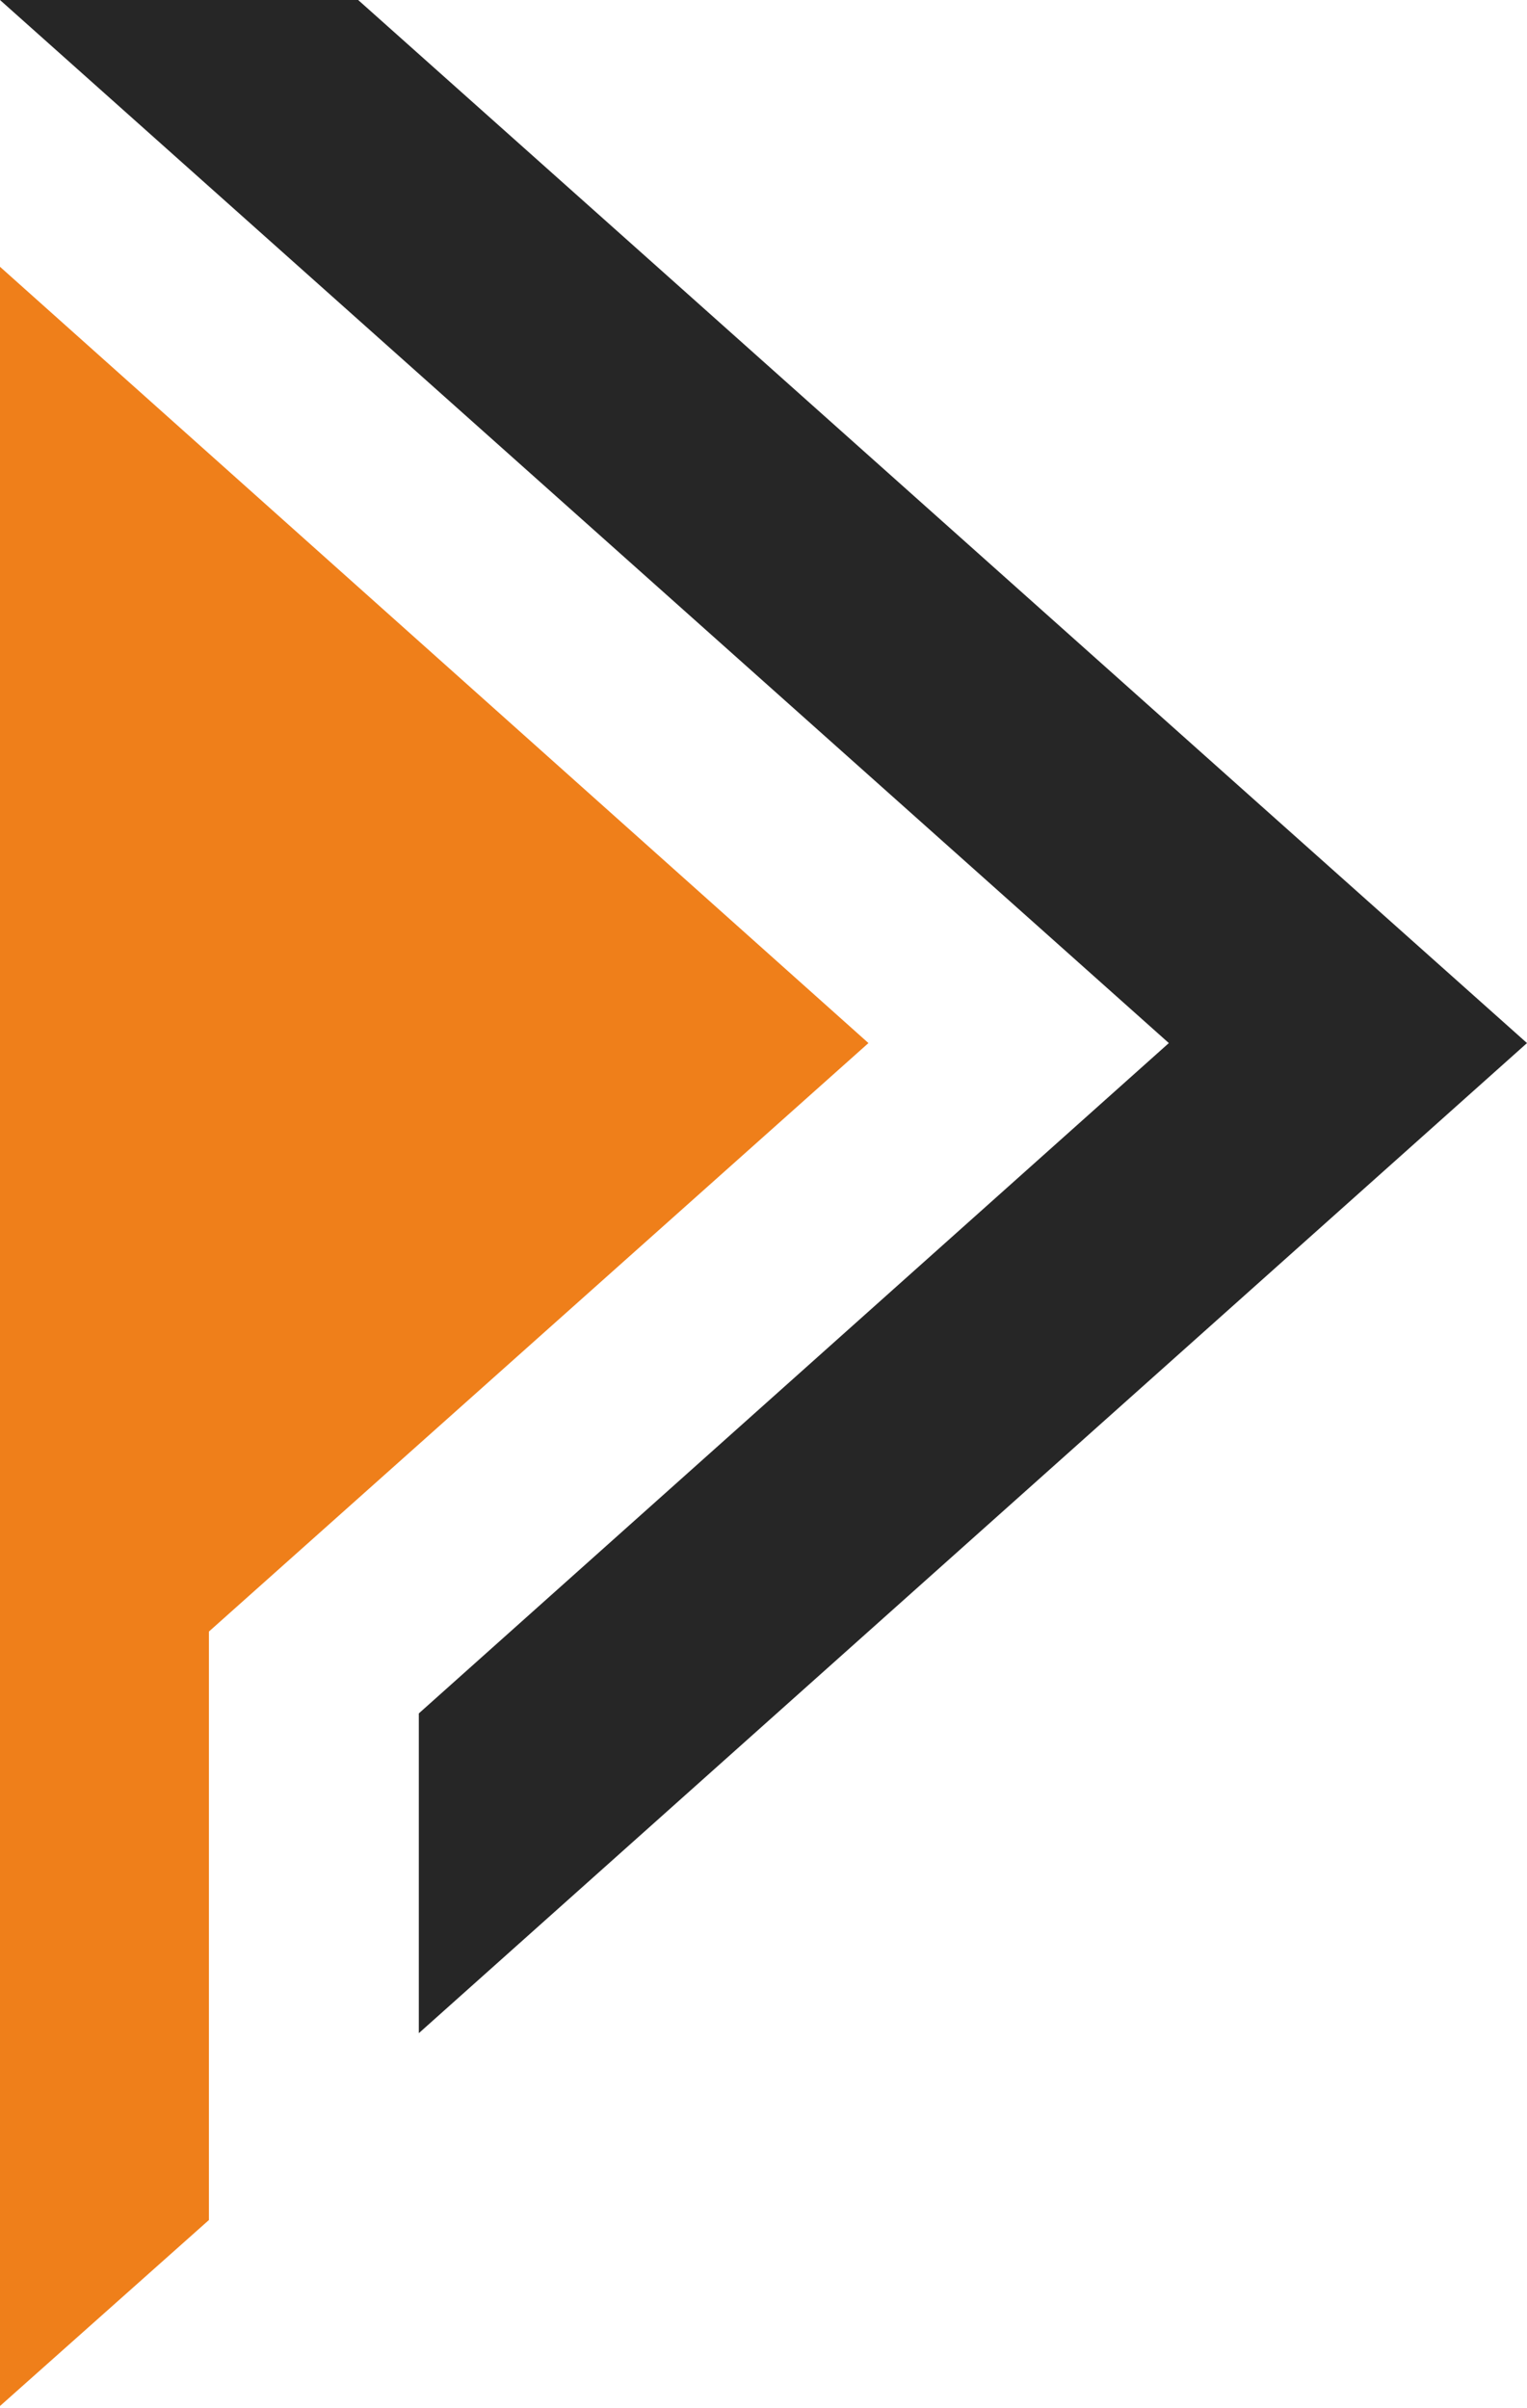
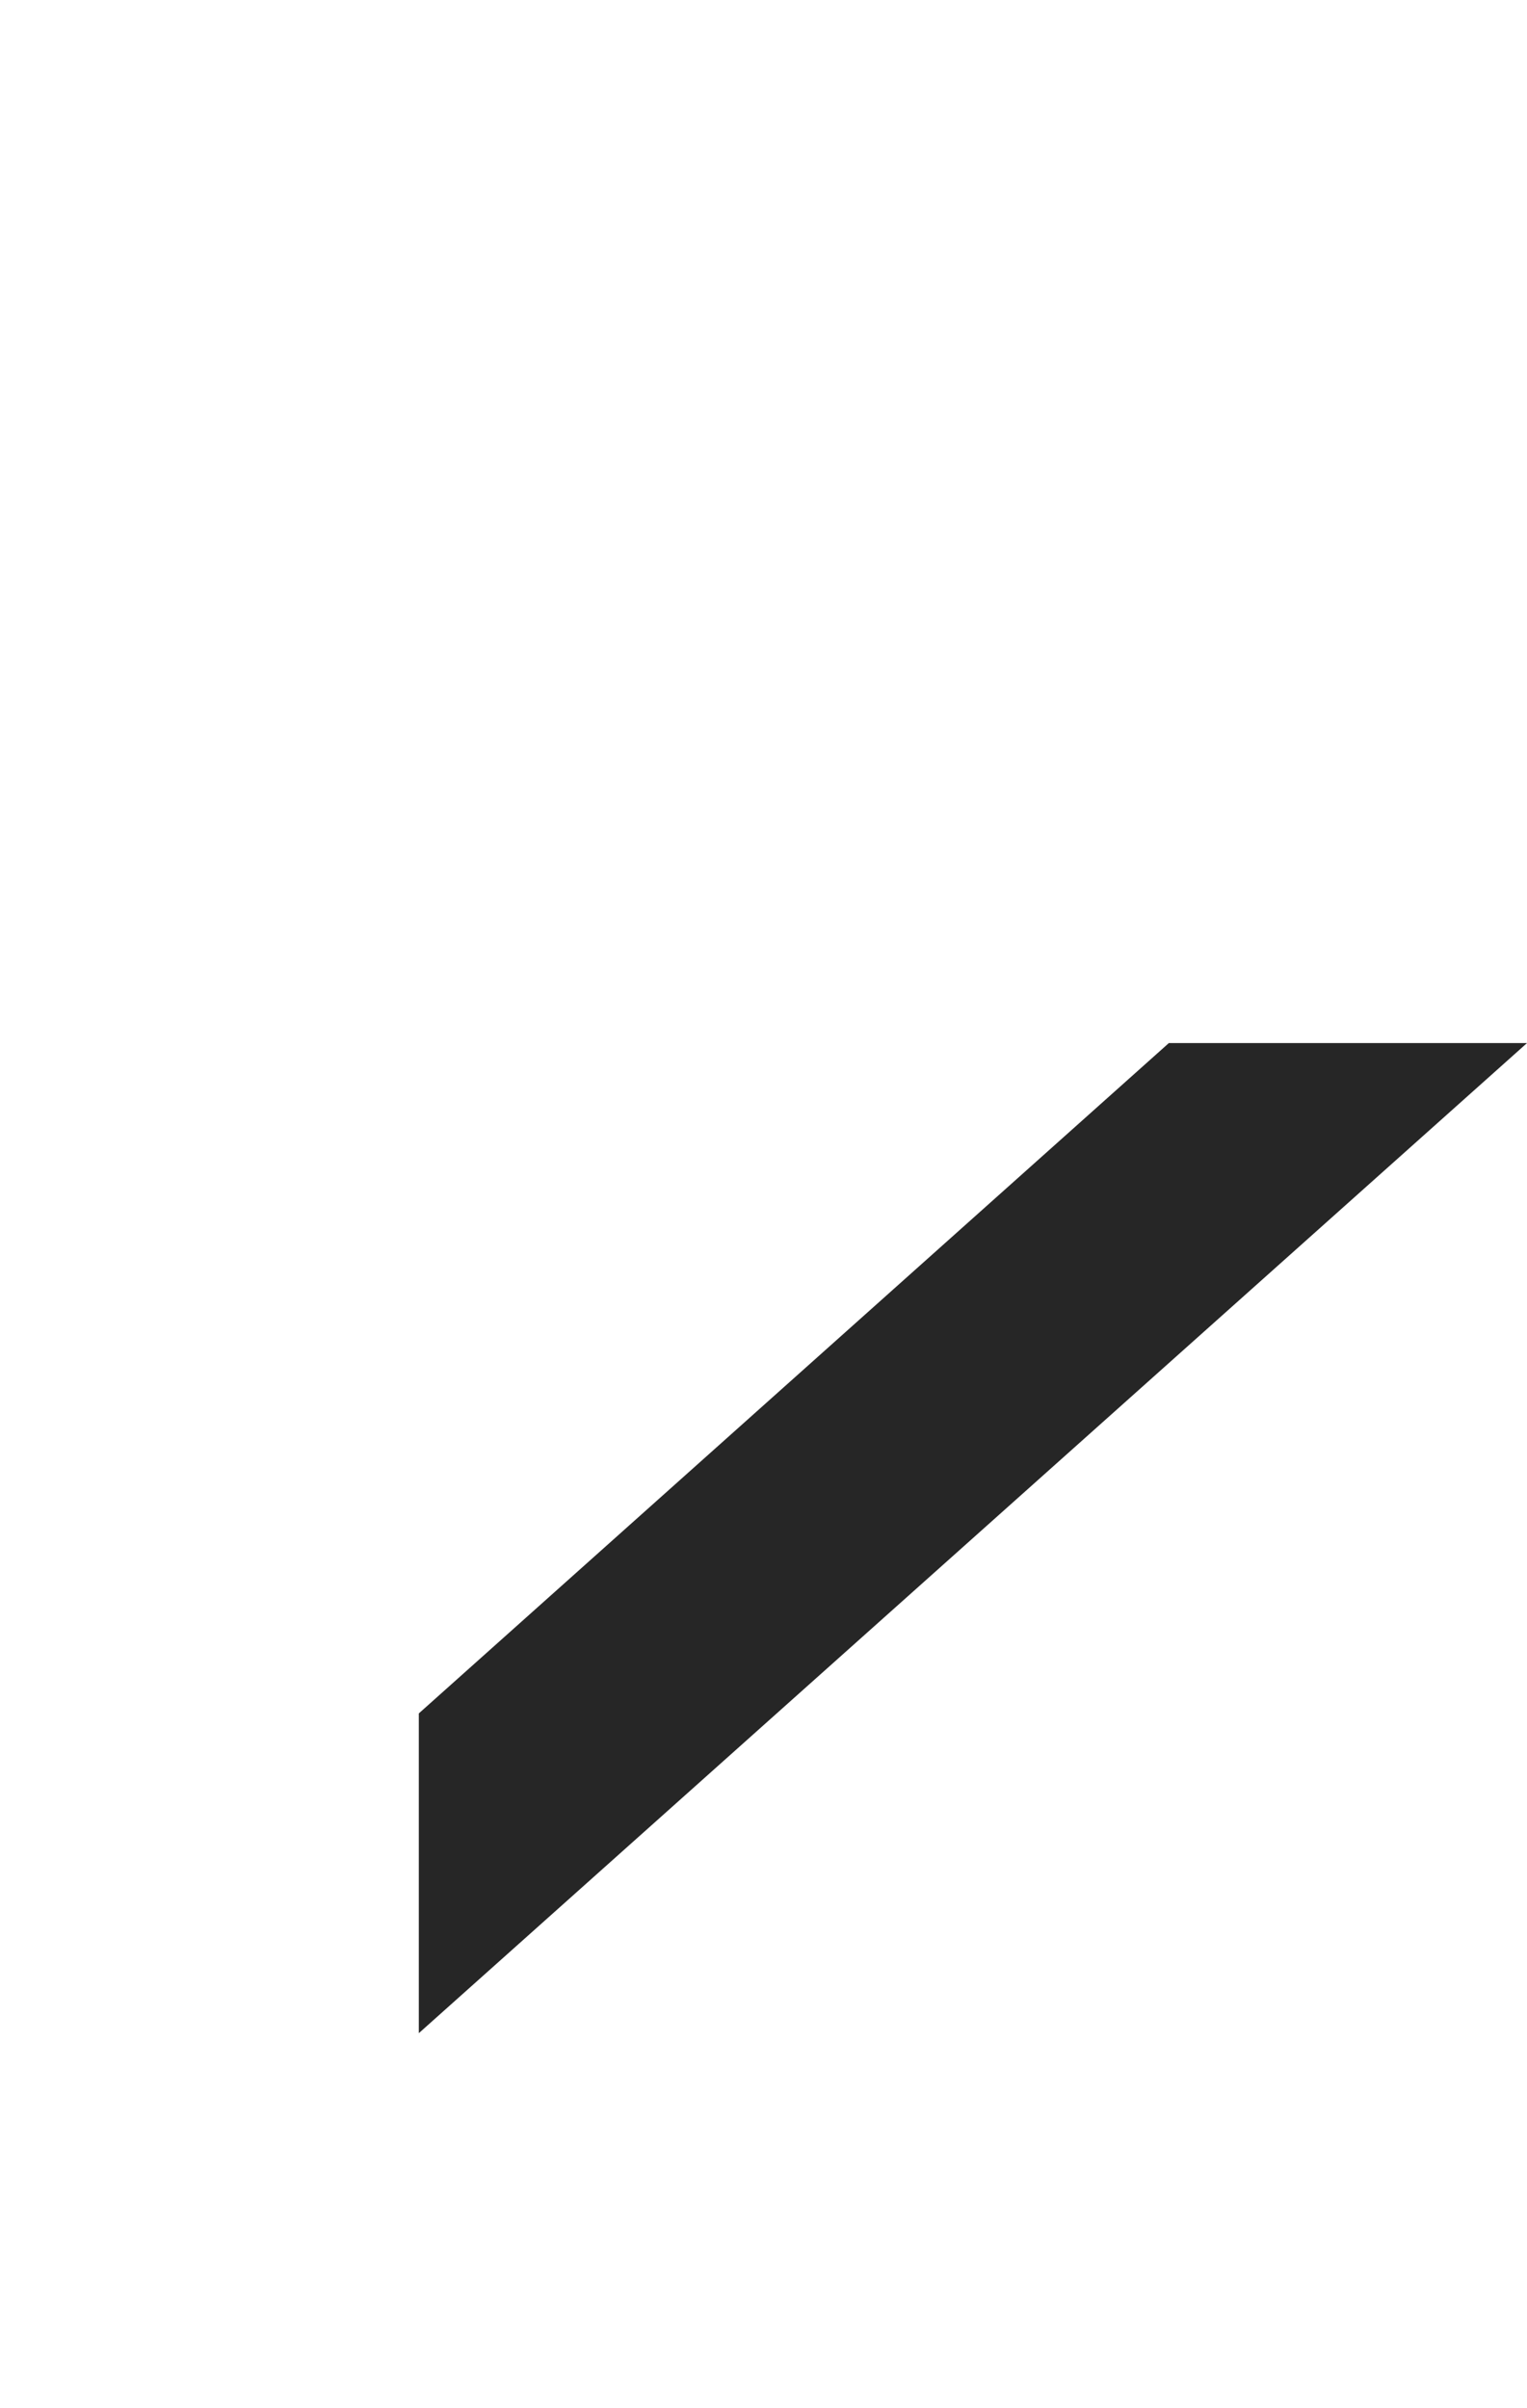
<svg xmlns="http://www.w3.org/2000/svg" id="Layer_2" viewBox="0 0 15.86 25">
  <defs>
    <style> .cls-1 { fill: #262626; } .cls-2 { fill: #ef7f1a; } </style>
  </defs>
  <g id="Layer_1-2" data-name="Layer_1">
    <g id="Group_1">
-       <path id="Path_11" class="cls-1" d="M15.86,10.83l-11.51,10.28v-3.32l7.79-6.96L0,0h3.72c4.05,3.61,8.09,7.22,12.14,10.83h0Z" />
-       <path id="Path_12" class="cls-2" d="M0,2.77l9.02,8.06-6.85,6.11v6.11l-2.18,1.94V2.77Z" />
+       <path id="Path_11" class="cls-1" d="M15.86,10.83l-11.51,10.28v-3.32l7.79-6.96h3.72c4.05,3.61,8.09,7.22,12.14,10.83h0Z" />
    </g>
  </g>
</svg>